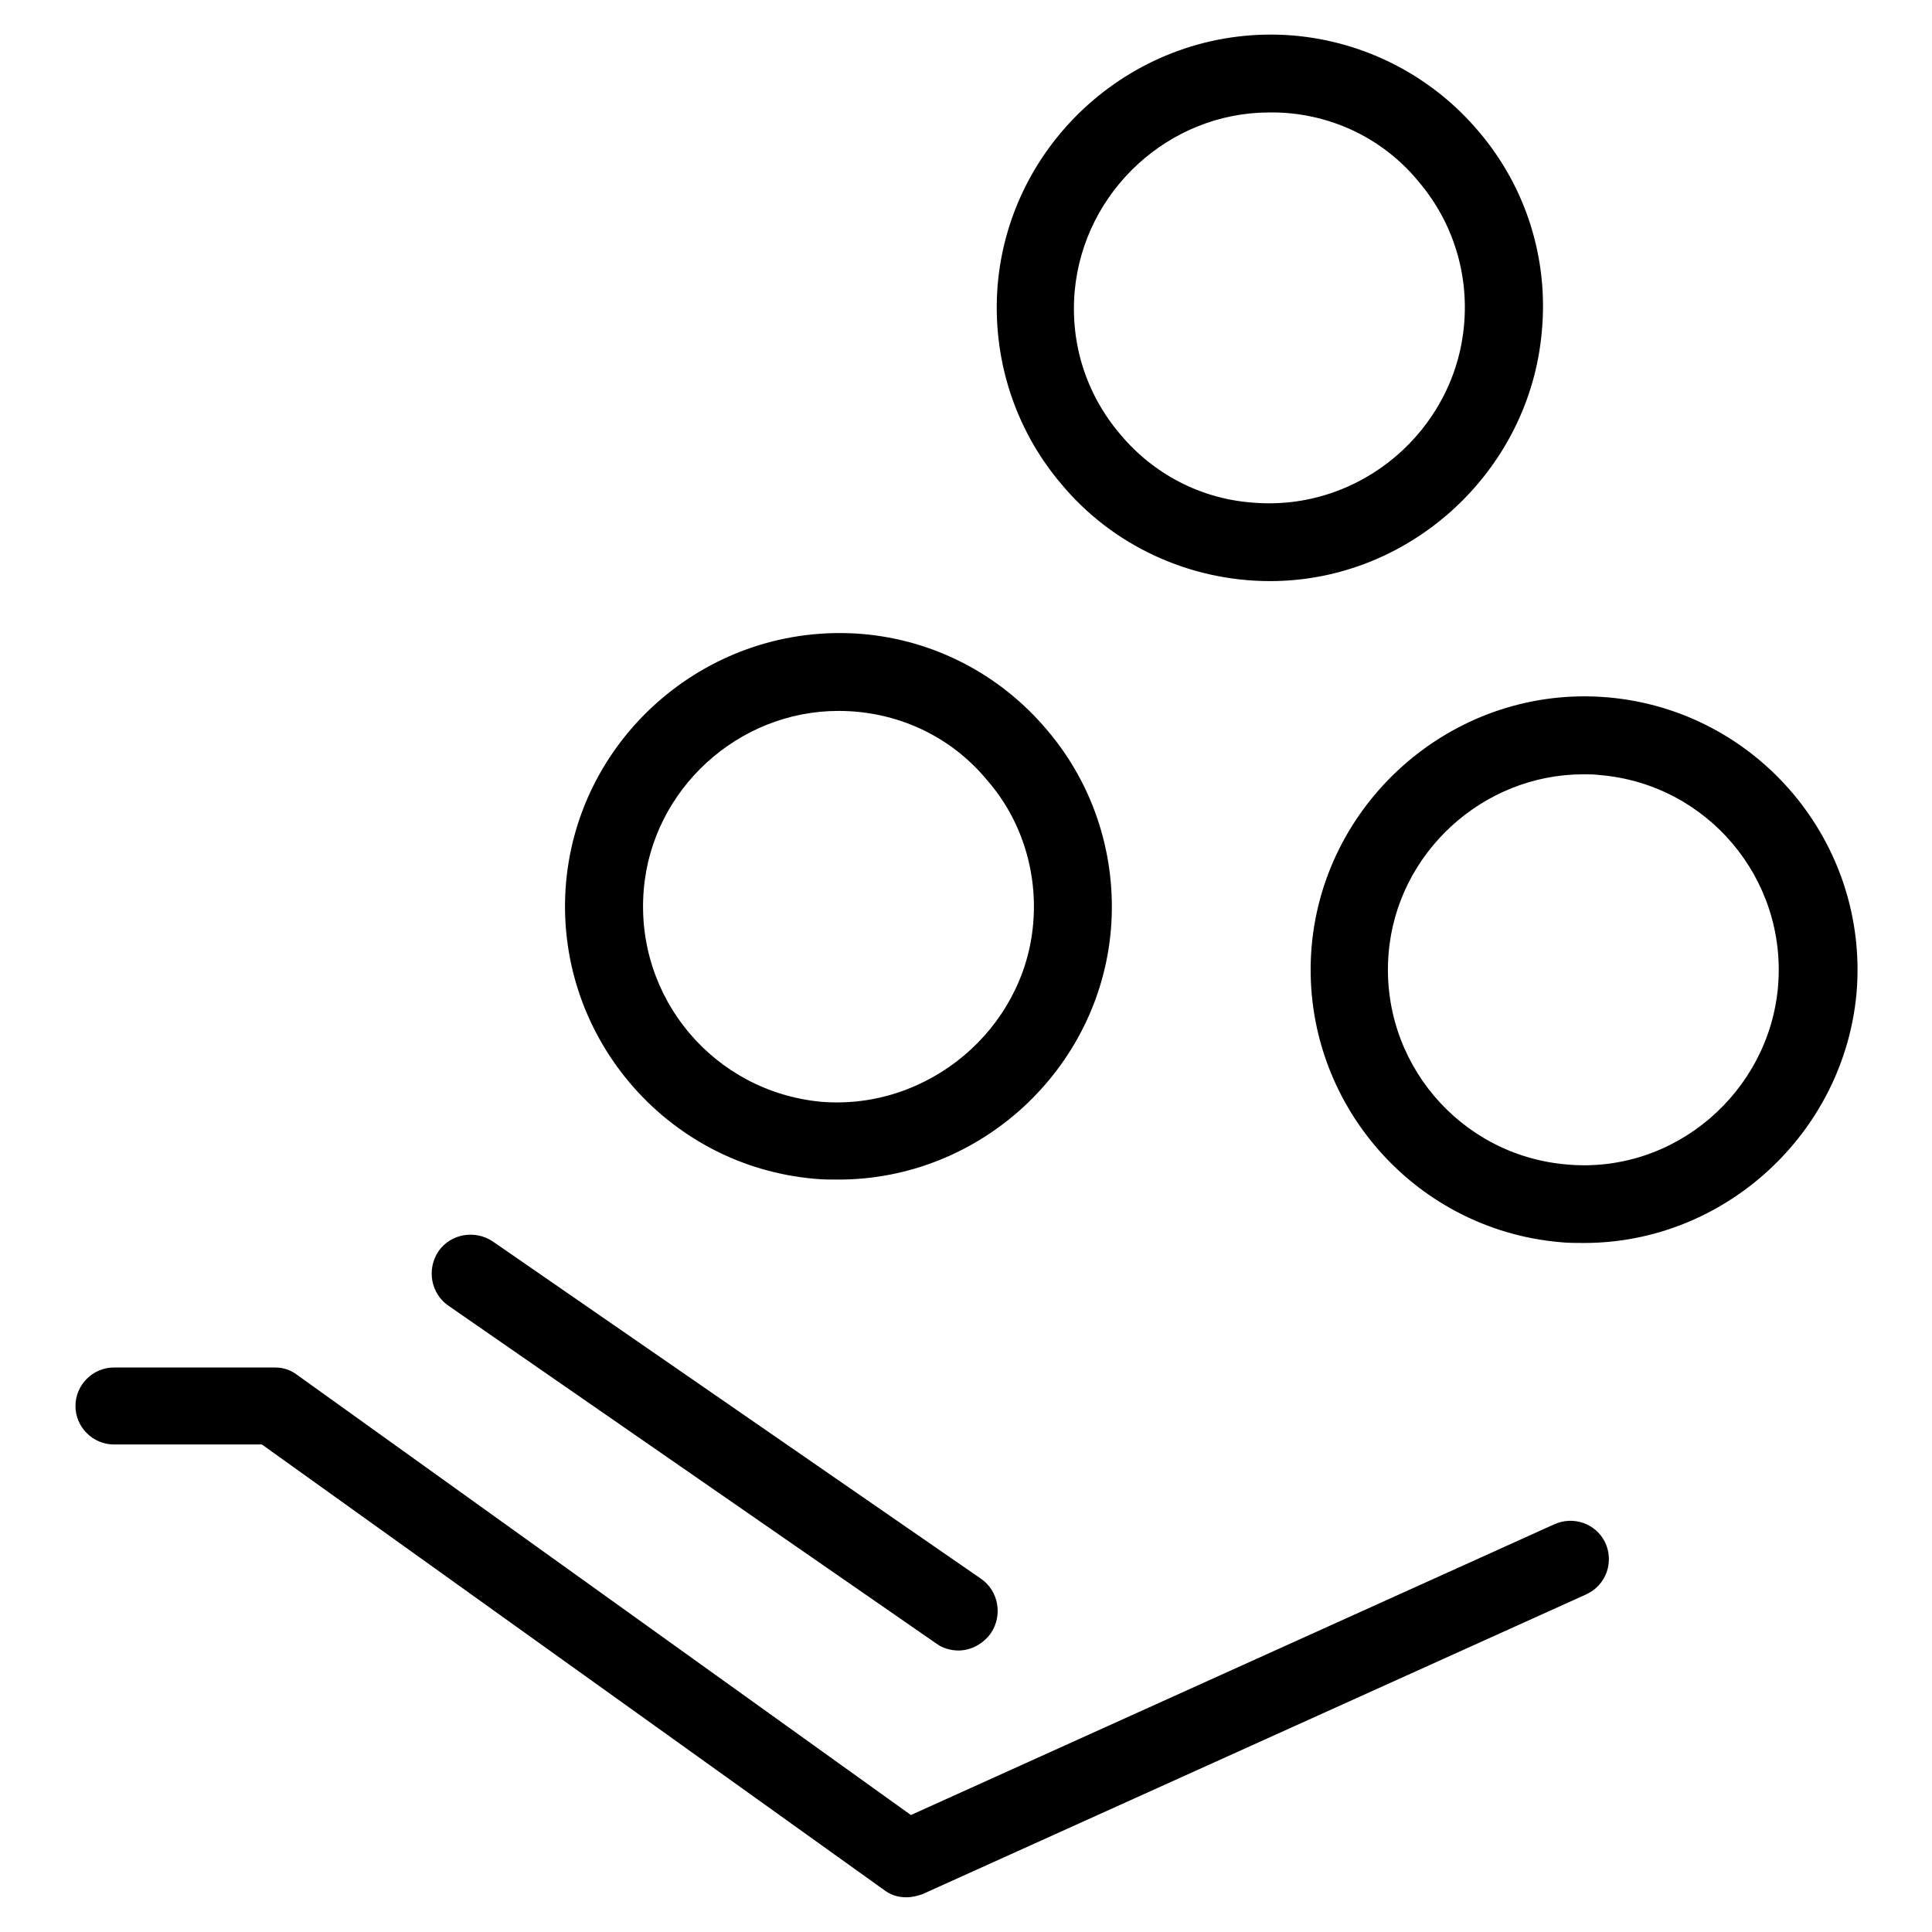
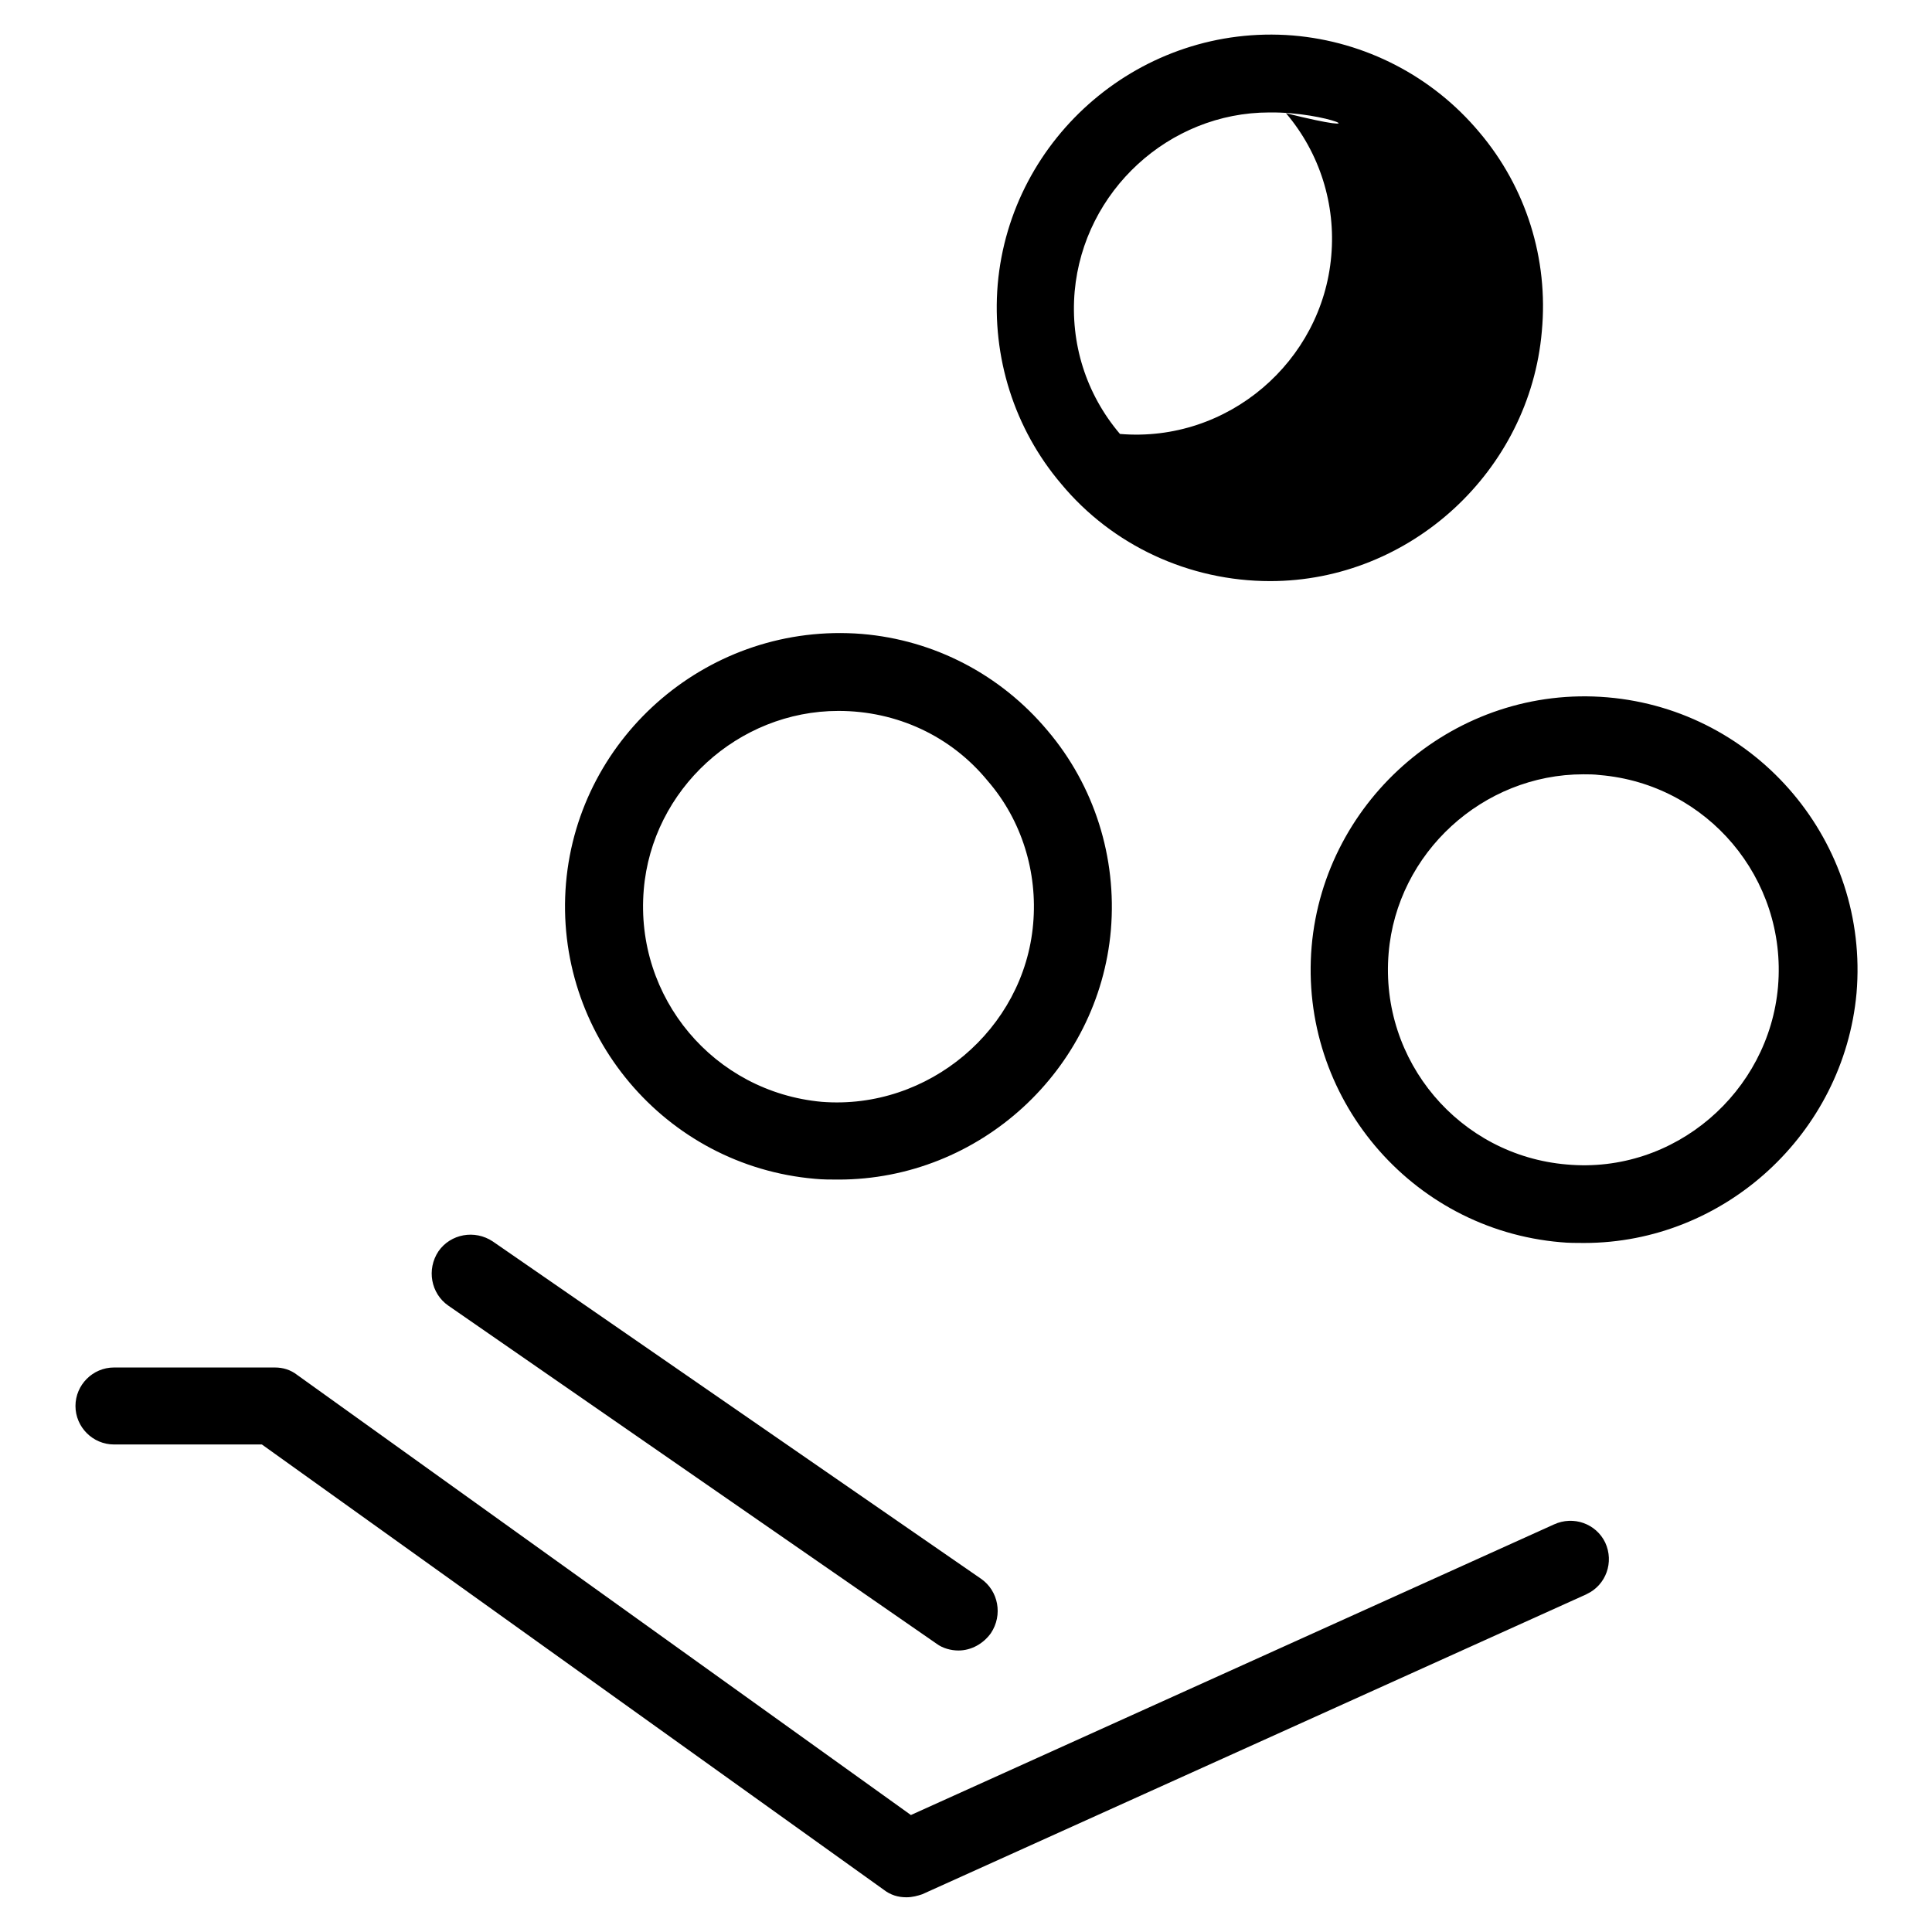
<svg xmlns="http://www.w3.org/2000/svg" version="1.1" x="0px" y="0px" viewBox="0 0 256 256" enable-background="new 0 0 256 256" xml:space="preserve">
  <g>
-     <path fill="#000000" d="M127,218.7c-1,0-2.1-0.3-2.9-0.9L59.4,173c-2.3-1.6-2.9-4.8-1.3-7.2c1.6-2.3,4.8-2.9,7.2-1.3l64.7,44.7 c2.3,1.6,2.9,4.8,1.3,7.2C130.3,217.8,128.7,218.7,127,218.7z M120.1,251.4c-1.1,0-2.1-0.3-3-1l-82.4-59H15.1 c-2.8,0-5.1-2.3-5.1-5.1c0-2.8,2.3-5.1,5.1-5.1h21.3c1.1,0,2.1,0.3,3,1l81.3,58.3l85.2-38.5c2.6-1.2,5.6-0.1,6.8,2.4 c1.2,2.6,0.1,5.6-2.4,6.8c-0.1,0-0.1,0.1-0.2,0.1l-87.9,39.7C121.6,251.2,120.9,251.4,120.1,251.4z M111.1,156.3 c-1,0-2.1,0-3.1-0.1c-19.9-1.7-34.7-19.3-33-39.2c1.7-19.6,19.1-34.6,39.2-33c9.6,0.8,18.4,5.4,24.6,12.8 c6.2,7.3,9.2,16.8,8.4,26.4C145.6,141.8,129.8,156.3,111.1,156.3z M111.1,94.2c-13.3,0-24.7,10.4-25.8,23.7 c-1.2,14.3,9.3,26.8,23.6,28.1c14.1,1.1,26.8-9.6,28-23.6c0.6-6.8-1.5-13.7-6-18.9C126,97.5,118.8,94.2,111.1,94.2z M209.9,164.7 c-1,0-2.1,0-3.1-0.1c-19.9-1.7-34.7-19.3-33-39.2c1.7-19.6,19.2-34.7,39.2-33c19.9,1.7,34.7,19.3,33,39.2 C244.3,150.2,228.5,164.7,209.9,164.7z M209.8,102.6c-13.3,0-24.7,10.4-25.8,23.7c-1.2,14.3,9.4,26.8,23.6,28 c14.3,1.3,26.8-9.6,28-23.6c1.2-14.3-9.4-26.8-23.6-28C211.2,102.6,210.5,102.6,209.8,102.6L209.8,102.6z M168.3,77 c-10.7,0-20.9-4.7-27.7-12.9c-6.2-7.3-9.2-16.8-8.4-26.4c1.7-19.6,19.1-34.6,39.1-33c9.6,0.8,18.5,5.4,24.7,12.8 c6.2,7.3,9.2,16.8,8.3,26.4C202.7,62.4,186.9,77,168.3,77L168.3,77z M168.2,14.9c-13.3,0-24.6,10.4-25.8,23.7 c-0.6,6.9,1.5,13.6,6,18.9c4.4,5.3,10.7,8.6,17.6,9.1c14.3,1.2,26.8-9.6,28-23.6c0.6-6.8-1.5-13.6-6-18.9 C183.2,18.2,175.9,14.8,168.2,14.9L168.2,14.9z" />
+     <path fill="#000000" d="M127,218.7c-1,0-2.1-0.3-2.9-0.9L59.4,173c-2.3-1.6-2.9-4.8-1.3-7.2c1.6-2.3,4.8-2.9,7.2-1.3l64.7,44.7 c2.3,1.6,2.9,4.8,1.3,7.2C130.3,217.8,128.7,218.7,127,218.7z M120.1,251.4c-1.1,0-2.1-0.3-3-1l-82.4-59H15.1 c-2.8,0-5.1-2.3-5.1-5.1c0-2.8,2.3-5.1,5.1-5.1h21.3c1.1,0,2.1,0.3,3,1l81.3,58.3l85.2-38.5c2.6-1.2,5.6-0.1,6.8,2.4 c1.2,2.6,0.1,5.6-2.4,6.8c-0.1,0-0.1,0.1-0.2,0.1l-87.9,39.7C121.6,251.2,120.9,251.4,120.1,251.4z M111.1,156.3 c-1,0-2.1,0-3.1-0.1c-19.9-1.7-34.7-19.3-33-39.2c1.7-19.6,19.1-34.6,39.2-33c9.6,0.8,18.4,5.4,24.6,12.8 c6.2,7.3,9.2,16.8,8.4,26.4C145.6,141.8,129.8,156.3,111.1,156.3z M111.1,94.2c-13.3,0-24.7,10.4-25.8,23.7 c-1.2,14.3,9.3,26.8,23.6,28.1c14.1,1.1,26.8-9.6,28-23.6c0.6-6.8-1.5-13.7-6-18.9C126,97.5,118.8,94.2,111.1,94.2z M209.9,164.7 c-1,0-2.1,0-3.1-0.1c-19.9-1.7-34.7-19.3-33-39.2c1.7-19.6,19.2-34.7,39.2-33c19.9,1.7,34.7,19.3,33,39.2 C244.3,150.2,228.5,164.7,209.9,164.7z M209.8,102.6c-13.3,0-24.7,10.4-25.8,23.7c-1.2,14.3,9.4,26.8,23.6,28 c14.3,1.3,26.8-9.6,28-23.6c1.2-14.3-9.4-26.8-23.6-28C211.2,102.6,210.5,102.6,209.8,102.6L209.8,102.6z M168.3,77 c-10.7,0-20.9-4.7-27.7-12.9c-6.2-7.3-9.2-16.8-8.4-26.4c1.7-19.6,19.1-34.6,39.1-33c9.6,0.8,18.5,5.4,24.7,12.8 c6.2,7.3,9.2,16.8,8.3,26.4C202.7,62.4,186.9,77,168.3,77L168.3,77z M168.2,14.9c-13.3,0-24.6,10.4-25.8,23.7 c-0.6,6.9,1.5,13.6,6,18.9c14.3,1.2,26.8-9.6,28-23.6c0.6-6.8-1.5-13.6-6-18.9 C183.2,18.2,175.9,14.8,168.2,14.9L168.2,14.9z" />
  </g>
</svg>